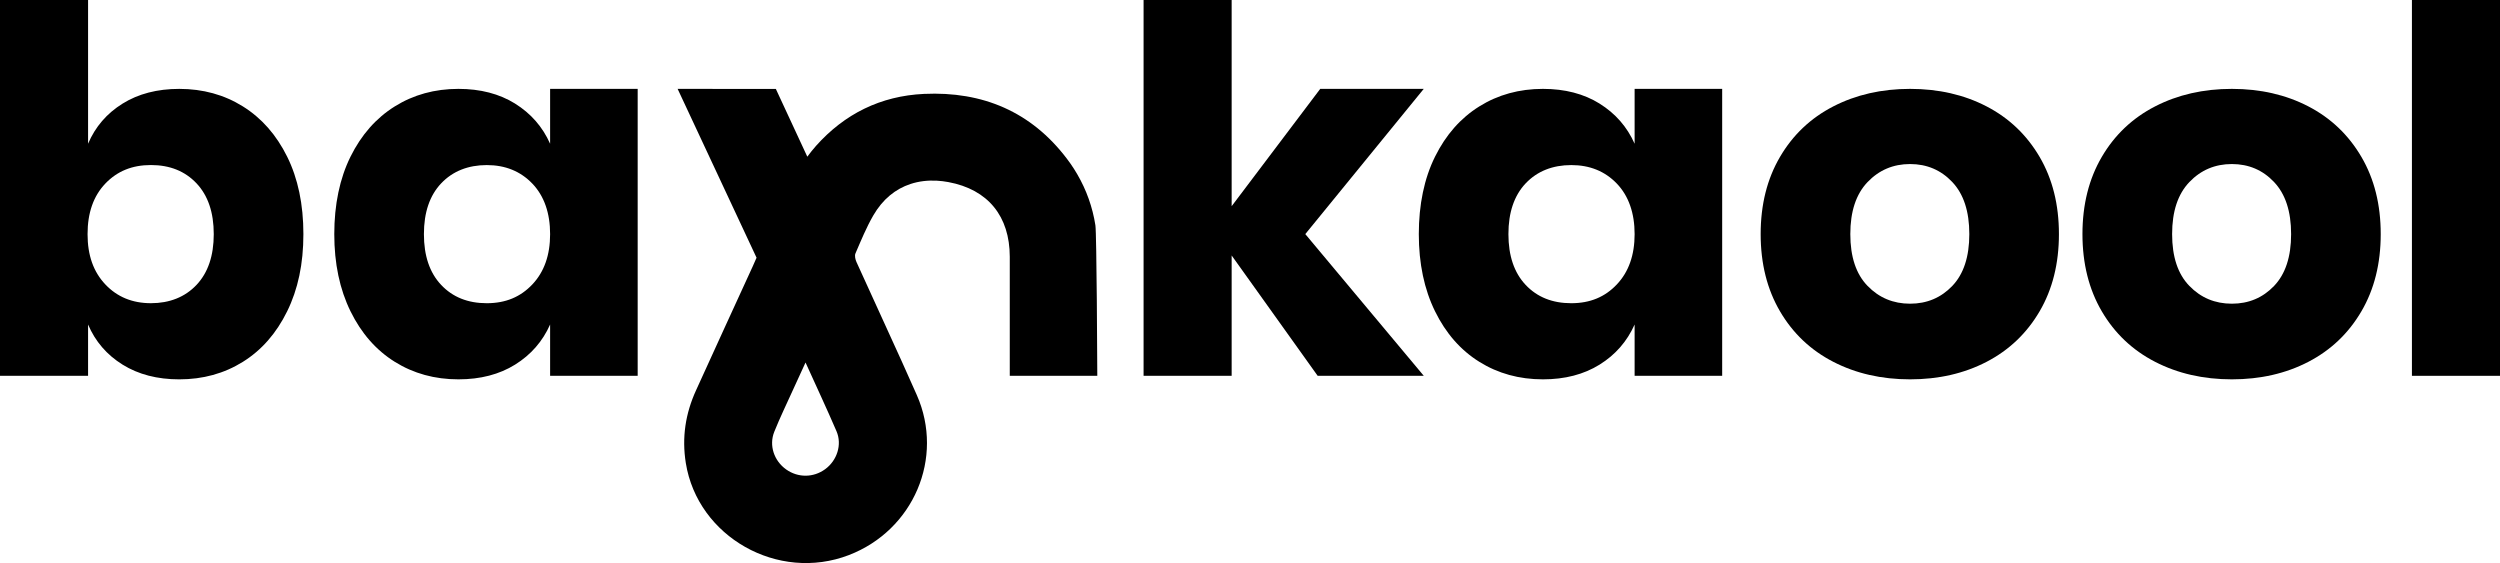
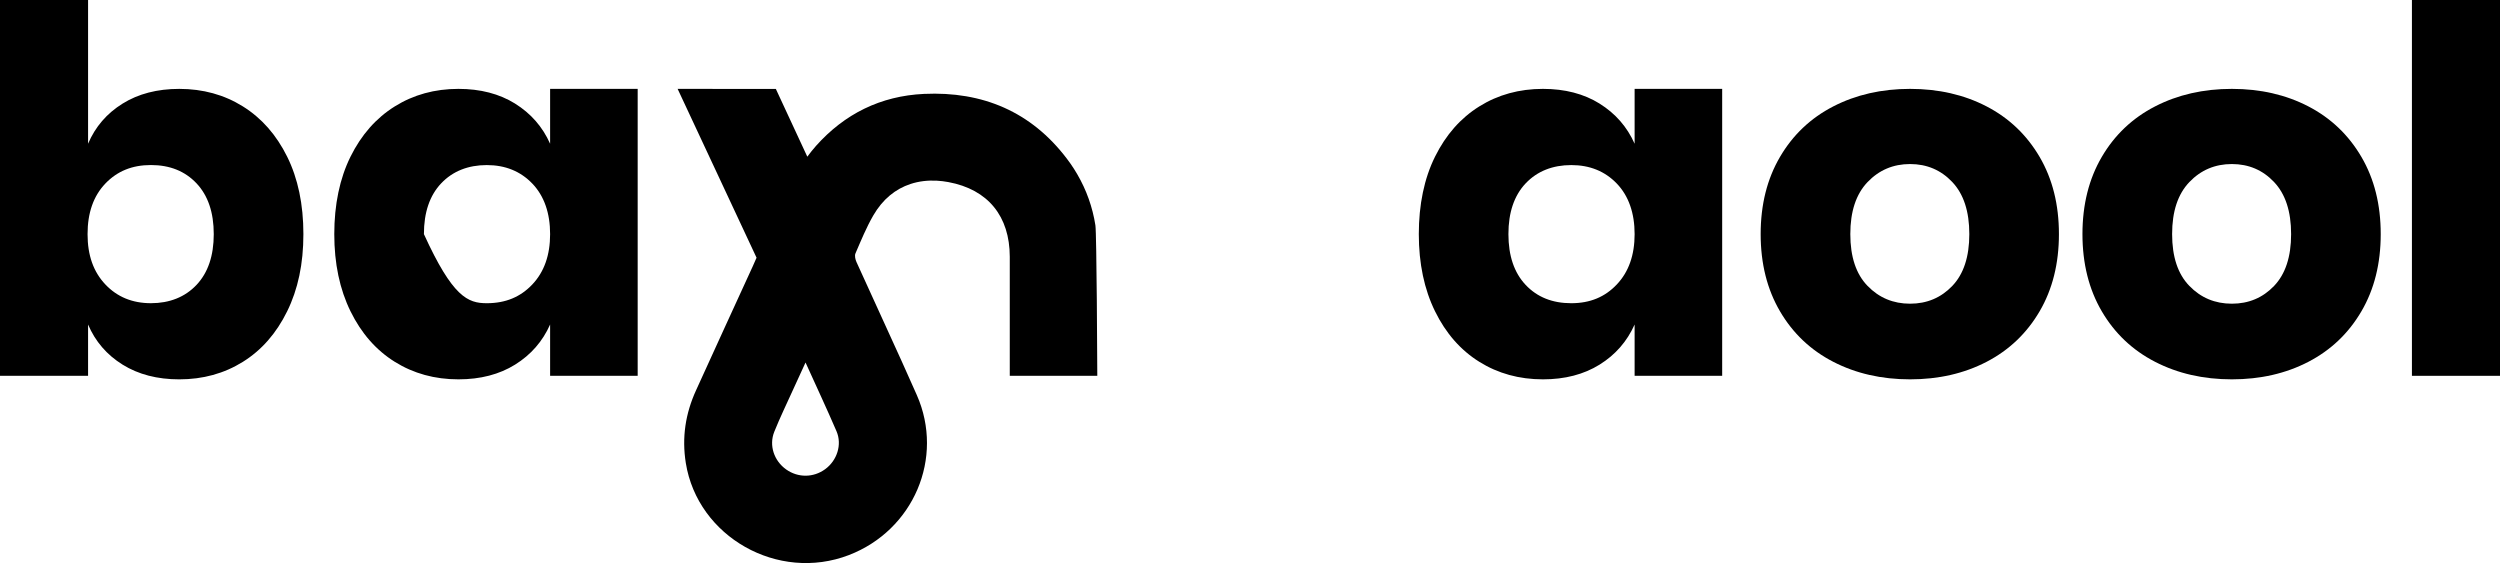
<svg xmlns="http://www.w3.org/2000/svg" width="710" height="160" viewBox="0 0 710 160" fill="none">
  <path d="M68.975 30.218C74.291 33.532 78.484 38.295 81.555 44.493C84.625 50.698 86.164 58.03 86.164 66.49C86.164 74.95 84.625 82.166 81.555 88.412C78.484 94.664 74.291 99.448 68.975 102.762C63.659 106.076 57.637 107.737 50.907 107.737C44.662 107.737 39.298 106.343 34.813 103.555C30.329 100.767 27.058 96.967 25.013 92.163V106.732H0V0H25.013V40.816C27.058 36.012 30.329 32.213 34.813 29.425C39.298 26.637 44.662 25.243 50.907 25.243C57.637 25.243 63.659 26.904 68.975 30.218ZM29.913 52.139C26.552 55.652 24.868 60.435 24.868 66.49C24.868 72.544 26.552 77.212 29.913 80.772C33.275 84.332 37.593 86.109 42.86 86.109C48.127 86.109 52.535 84.38 55.807 80.915C59.071 77.451 60.707 72.647 60.707 66.49C60.707 60.333 59.071 55.529 55.807 52.064C52.535 48.6 48.224 46.871 42.86 46.871C37.495 46.871 33.275 48.627 29.913 52.133V52.139Z" fill="black" />
-   <path d="M146.287 29.429C150.771 32.217 154.091 36.017 156.232 40.821V25.24H181.1V106.73H156.232V92.161C154.091 96.972 150.771 100.764 146.287 103.552C141.802 106.34 136.438 107.734 130.193 107.734C123.463 107.734 117.441 106.074 112.125 102.759C106.809 99.445 102.616 94.662 99.545 88.409C96.475 82.156 94.936 74.851 94.936 66.487C94.936 58.123 96.475 50.695 99.545 44.49C102.616 38.292 106.809 33.529 112.125 30.215C117.441 26.901 123.463 25.24 130.193 25.24C136.431 25.24 141.795 26.634 146.287 29.422V29.429ZM125.293 52.069C122.022 55.533 120.393 60.337 120.393 66.494C120.393 72.651 122.022 77.455 125.293 80.919C128.558 84.384 132.876 86.113 138.24 86.113C143.604 86.113 147.825 84.336 151.187 80.776C154.548 77.216 156.232 72.46 156.232 66.494C156.232 60.528 154.548 55.656 151.187 52.144C147.825 48.638 143.507 46.882 138.24 46.882C132.973 46.882 128.558 48.611 125.293 52.075V52.069Z" fill="black" />
-   <path d="M374.22 106.732L349.789 72.551V106.732H324.776V0H349.789V58.556L374.947 25.236H404.349L370.705 66.483L404.349 106.725H374.212L374.22 106.732Z" fill="black" />
+   <path d="M146.287 29.429C150.771 32.217 154.091 36.017 156.232 40.821V25.24H181.1V106.73H156.232V92.161C154.091 96.972 150.771 100.764 146.287 103.552C141.802 106.34 136.438 107.734 130.193 107.734C123.463 107.734 117.441 106.074 112.125 102.759C106.809 99.445 102.616 94.662 99.545 88.409C96.475 82.156 94.936 74.851 94.936 66.487C94.936 58.123 96.475 50.695 99.545 44.49C102.616 38.292 106.809 33.529 112.125 30.215C117.441 26.901 123.463 25.24 130.193 25.24C136.431 25.24 141.795 26.634 146.287 29.422V29.429ZM125.293 52.069C122.022 55.533 120.393 60.337 120.393 66.494C128.558 84.384 132.876 86.113 138.24 86.113C143.604 86.113 147.825 84.336 151.187 80.776C154.548 77.216 156.232 72.46 156.232 66.494C156.232 60.528 154.548 55.656 151.187 52.144C147.825 48.638 143.507 46.882 138.24 46.882C132.973 46.882 128.558 48.611 125.293 52.075V52.069Z" fill="black" />
  <path d="M454.284 29.429C458.77 32.217 462.09 36.017 464.231 40.821V25.24H489.098V106.73H464.231V92.161C462.082 96.972 458.77 100.764 454.284 103.552C449.801 106.34 444.437 107.734 438.198 107.734C431.468 107.734 425.446 106.074 420.131 102.759C414.813 99.445 410.62 94.662 407.55 88.409C404.481 82.156 402.942 74.851 402.942 66.487C402.942 58.123 404.473 50.695 407.55 44.49C410.62 38.292 414.813 33.529 420.131 30.215C425.446 26.901 431.468 25.24 438.198 25.24C444.437 25.24 449.801 26.634 454.284 29.422V29.429ZM433.292 52.069C430.021 55.533 428.392 60.337 428.392 66.494C428.392 72.651 430.026 77.455 433.292 80.919C436.556 84.384 440.873 86.113 446.24 86.113C451.604 86.113 455.824 84.336 459.184 80.776C462.548 77.216 464.231 72.46 464.231 66.494C464.231 60.528 462.548 55.656 459.184 52.144C455.824 48.638 451.506 46.882 446.24 46.882C440.971 46.882 436.564 48.611 433.292 52.075V52.069Z" fill="black" />
  <path d="M564.186 30.215C570.569 33.529 575.594 38.32 579.253 44.565C582.912 50.818 584.736 58.123 584.736 66.487C584.736 74.851 582.906 82.163 579.253 88.409C575.594 94.662 570.569 99.445 564.186 102.759C557.795 106.074 550.553 107.734 542.457 107.734C534.361 107.734 527.1 106.074 520.66 102.759C514.221 99.445 509.177 94.662 505.518 88.409C501.856 82.156 500.027 74.851 500.027 66.487C500.027 58.123 501.856 50.818 505.518 44.565C509.177 38.313 514.221 33.529 520.66 30.215C527.1 26.901 534.361 25.24 542.457 25.24C550.553 25.24 557.795 26.901 564.186 30.215ZM530.391 51.706C527.119 55.123 525.49 60.05 525.49 66.487C525.49 72.924 527.119 77.838 530.391 81.2C533.657 84.569 537.681 86.25 542.457 86.25C547.233 86.25 551.233 84.569 554.456 81.2C557.67 77.838 559.286 72.931 559.286 66.487C559.286 60.043 557.678 55.116 554.456 51.706C551.239 48.296 547.233 46.588 542.457 46.588C537.681 46.588 533.657 48.296 530.391 51.706Z" fill="black" />
  <path d="M655.576 30.215C661.959 33.529 666.984 38.32 670.643 44.565C674.302 50.818 676.126 58.123 676.126 66.487C676.126 74.851 674.297 82.163 670.643 88.409C666.984 94.662 661.959 99.445 655.576 102.759C649.185 106.074 641.943 107.734 633.847 107.734C625.751 107.734 618.488 106.074 612.051 102.759C605.611 99.445 600.564 94.662 596.905 88.409C593.246 82.156 591.417 74.851 591.417 66.487C591.417 58.123 593.246 50.818 596.905 44.565C600.564 38.313 605.611 33.529 612.051 30.215C618.488 26.901 625.751 25.24 633.847 25.24C641.943 25.24 649.185 26.901 655.576 30.215ZM621.781 51.706C618.509 55.123 616.881 60.05 616.881 66.487C616.881 72.924 618.509 77.838 621.781 81.2C625.044 84.569 629.072 86.25 633.847 86.25C638.623 86.25 642.621 84.569 645.843 81.2C649.06 77.838 650.676 72.931 650.676 66.487C650.676 60.043 649.066 55.116 645.843 51.706C642.629 48.296 638.623 46.588 633.847 46.588C629.072 46.588 625.044 48.296 621.781 51.706Z" fill="black" />
  <path d="M710 0V106.732H684.986V0H710Z" fill="black" />
  <path d="M311.633 106.736C311.633 104.338 311.454 66.275 311.094 63.986C310.283 58.834 308.565 53.975 305.922 49.451C305.632 48.946 305.326 48.453 305.009 47.955C304.378 46.964 303.697 45.994 302.971 45.044C292.88 31.759 279.114 25.889 262.412 26.668C250.082 27.249 239.852 32.347 231.743 41.436C230.87 42.413 230.066 43.452 229.276 44.504L220.342 25.261L192.445 25.24L214.86 73.191L213.764 75.671C208.359 87.35 203.07 99.083 197.706 110.782C194.663 117.417 193.61 124.258 194.774 131.515C198.135 152.466 220.959 165.395 241.092 157.639C259.438 150.573 268.24 130.046 260.381 112.21C258.988 109.046 257.581 105.896 256.153 102.746C251.891 93.302 247.524 83.899 243.255 74.455C242.922 73.71 242.659 72.644 242.95 71.968C244.523 68.319 246.034 64.615 248.016 61.184C250.678 56.579 254.337 53.647 258.579 52.253C260.935 51.474 263.465 51.173 266.099 51.317C266.626 51.344 267.159 51.392 267.693 51.46C268.227 51.522 268.767 51.611 269.308 51.706C274.978 52.759 279.345 55.191 282.288 58.8C285.234 62.407 286.766 67.184 286.774 72.917C286.801 90.213 286.774 89.434 286.774 106.723H311.628L311.633 106.736ZM234.356 133.244C231.008 135.69 226.649 135.717 223.274 133.326C219.843 130.893 218.332 126.519 219.891 122.631C221.499 118.62 223.398 114.725 225.18 110.782C226.302 108.308 227.446 105.841 228.77 102.951C231.84 109.736 234.806 116.057 237.565 122.467C239.207 126.28 237.717 130.784 234.356 133.244Z" fill="black" />
</svg>